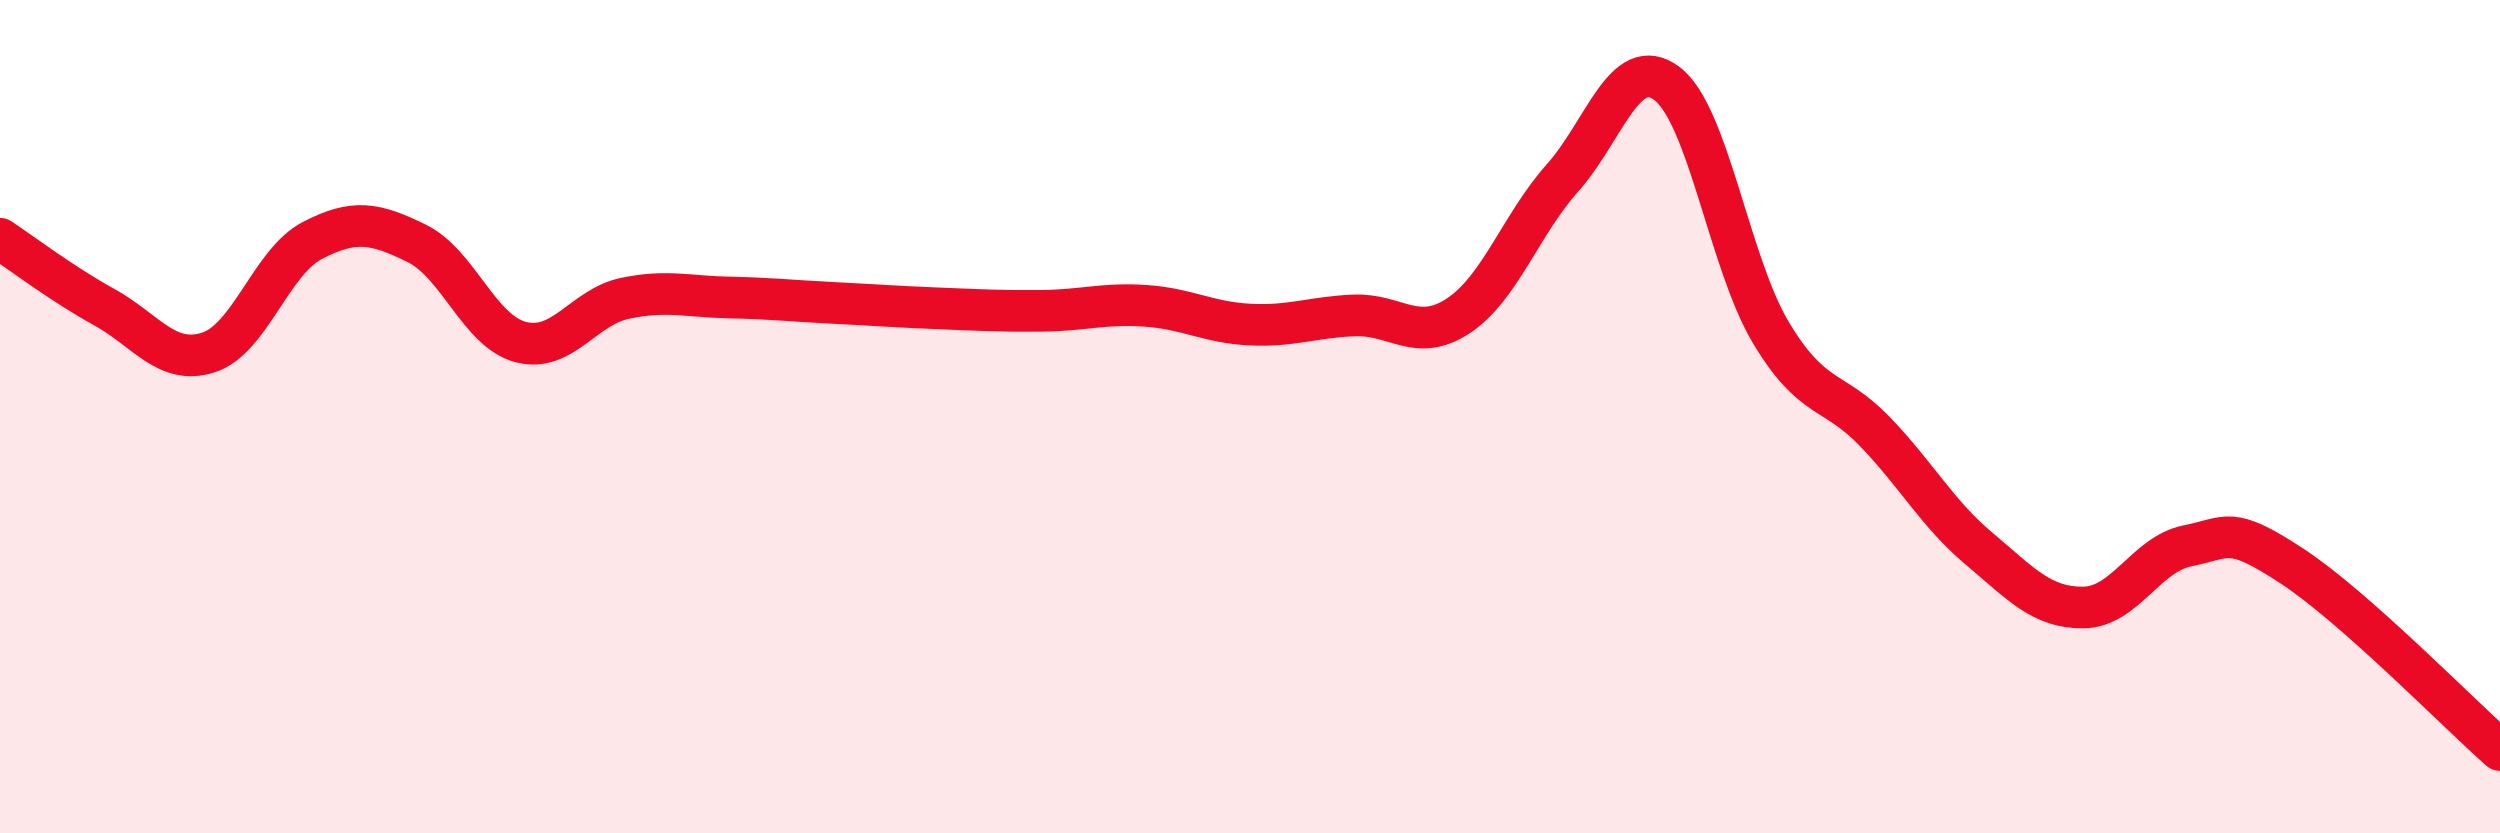
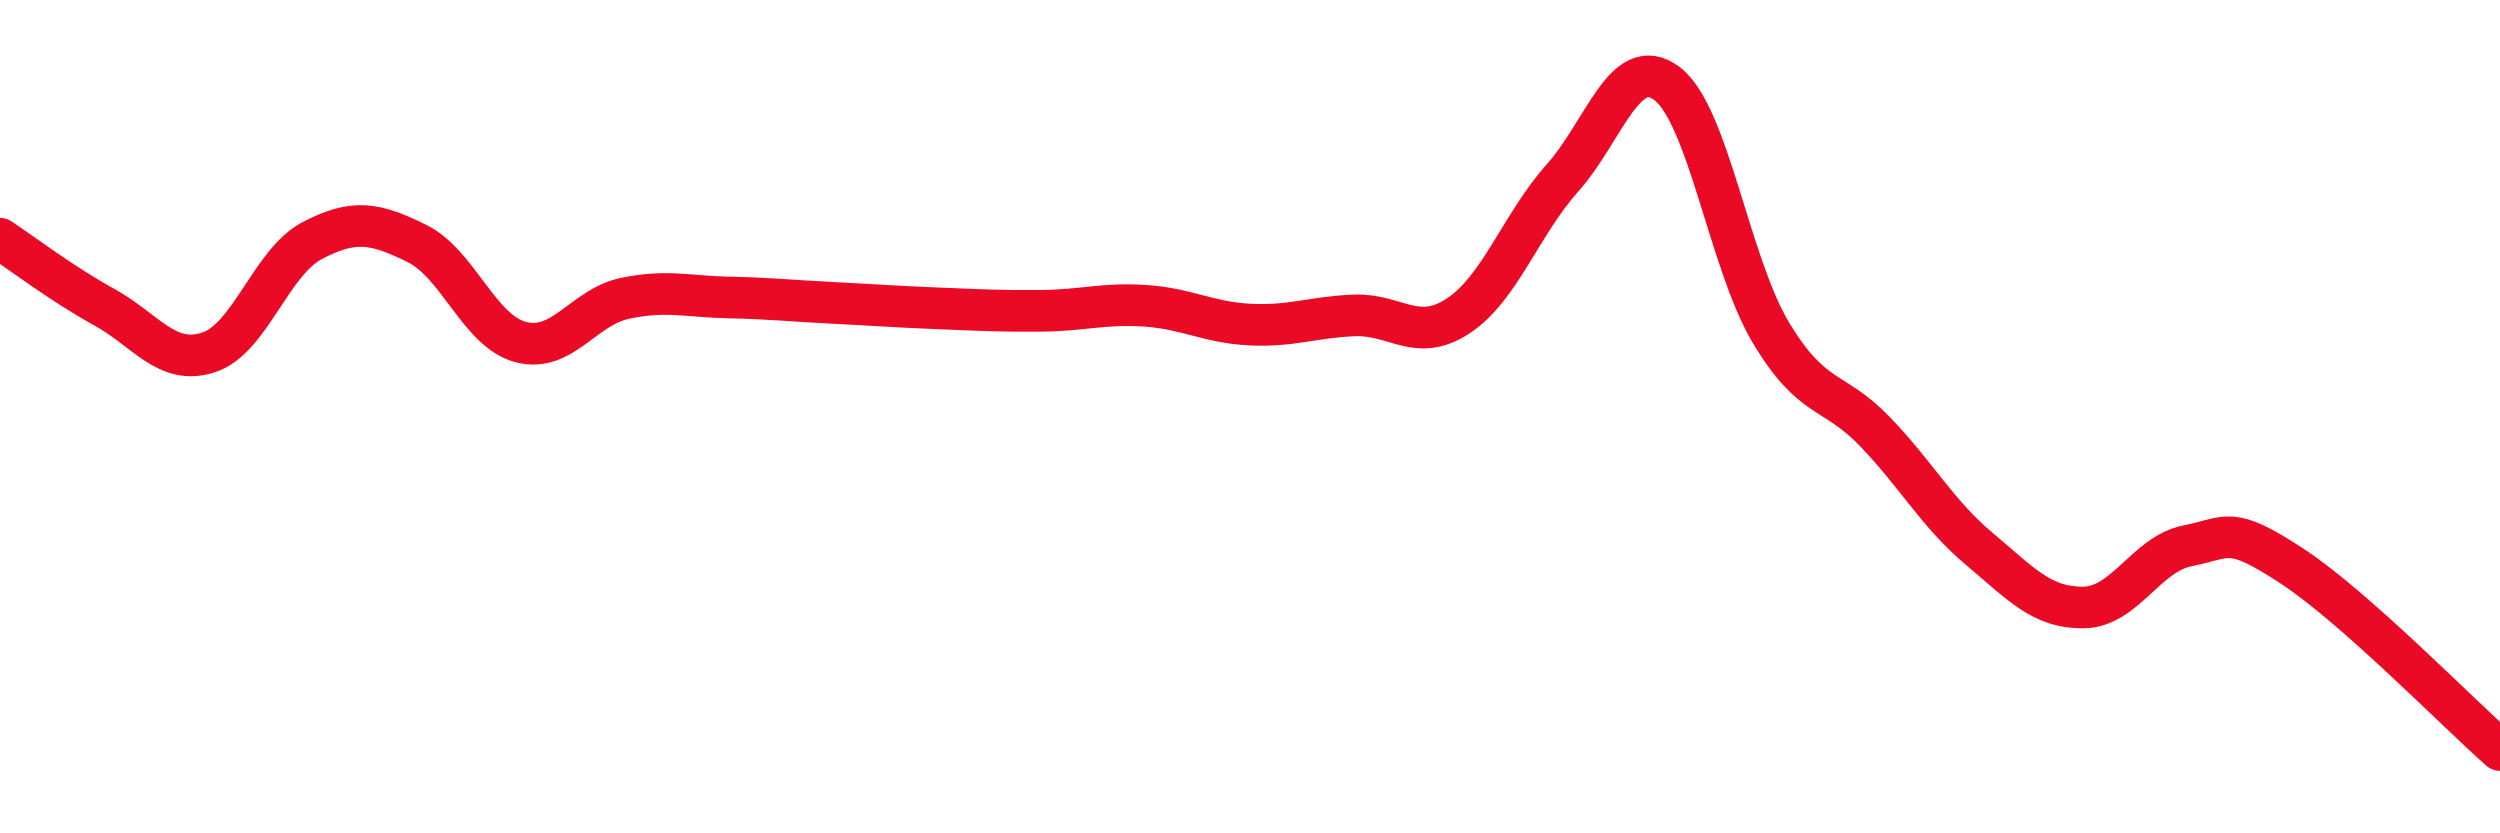
<svg xmlns="http://www.w3.org/2000/svg" width="60" height="20" viewBox="0 0 60 20">
-   <path d="M 0,5.73 C 0.5,6.06 1.5,6.82 2.5,7.37 C 3.5,7.92 4,8.78 5,8.46 C 6,8.14 6.5,6.29 7.5,5.77 C 8.5,5.25 9,5.35 10,5.84 C 11,6.33 11.5,7.95 12.5,8.21 C 13.5,8.47 14,7.37 15,7.16 C 16,6.95 16.5,7.12 17.5,7.14 C 18.5,7.16 19,7.22 20,7.27 C 21,7.32 21.5,7.36 22.5,7.4 C 23.5,7.44 24,7.47 25,7.46 C 26,7.45 26.5,7.27 27.5,7.34 C 28.5,7.41 29,7.74 30,7.79 C 31,7.84 31.5,7.61 32.5,7.57 C 33.5,7.53 34,8.24 35,7.58 C 36,6.92 36.5,5.39 37.5,4.27 C 38.5,3.15 39,1.26 40,2 C 41,2.74 41.5,6.31 42.5,7.98 C 43.5,9.65 44,9.32 45,10.36 C 46,11.4 46.5,12.33 47.5,13.17 C 48.5,14.01 49,14.59 50,14.58 C 51,14.57 51.5,13.3 52.5,13.1 C 53.5,12.9 53.5,12.6 55,13.58 C 56.5,14.56 59,17.12 60,18L60 20L0 20Z" fill="#EB0A25" opacity="0.1" stroke-linecap="round" stroke-linejoin="round" />
  <path d="M 0,5.73 C 0.5,6.06 1.5,6.82 2.5,7.37 C 3.5,7.92 4,8.78 5,8.46 C 6,8.14 6.5,6.29 7.5,5.77 C 8.5,5.25 9,5.35 10,5.84 C 11,6.33 11.5,7.95 12.5,8.21 C 13.5,8.47 14,7.37 15,7.16 C 16,6.95 16.5,7.12 17.5,7.14 C 18.5,7.16 19,7.22 20,7.27 C 21,7.32 21.5,7.36 22.5,7.4 C 23.5,7.44 24,7.47 25,7.46 C 26,7.45 26.5,7.27 27.5,7.34 C 28.5,7.41 29,7.74 30,7.79 C 31,7.84 31.5,7.61 32.5,7.57 C 33.5,7.53 34,8.24 35,7.58 C 36,6.92 36.5,5.39 37.5,4.27 C 38.5,3.15 39,1.26 40,2 C 41,2.74 41.5,6.31 42.5,7.98 C 43.5,9.65 44,9.32 45,10.36 C 46,11.4 46.5,12.33 47.5,13.17 C 48.5,14.01 49,14.59 50,14.58 C 51,14.57 51.5,13.3 52.5,13.1 C 53.5,12.9 53.5,12.6 55,13.58 C 56.5,14.56 59,17.12 60,18" stroke="#EB0A25" stroke-width="1" fill="none" stroke-linecap="round" stroke-linejoin="round" />
</svg>